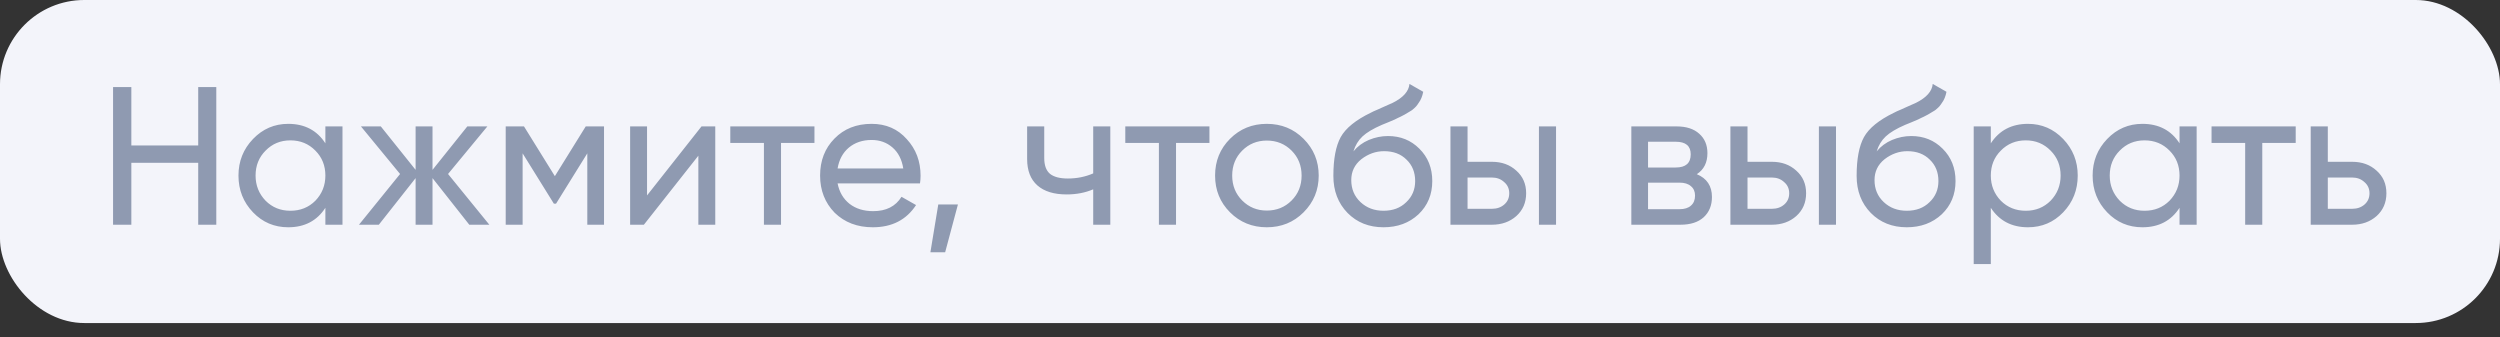
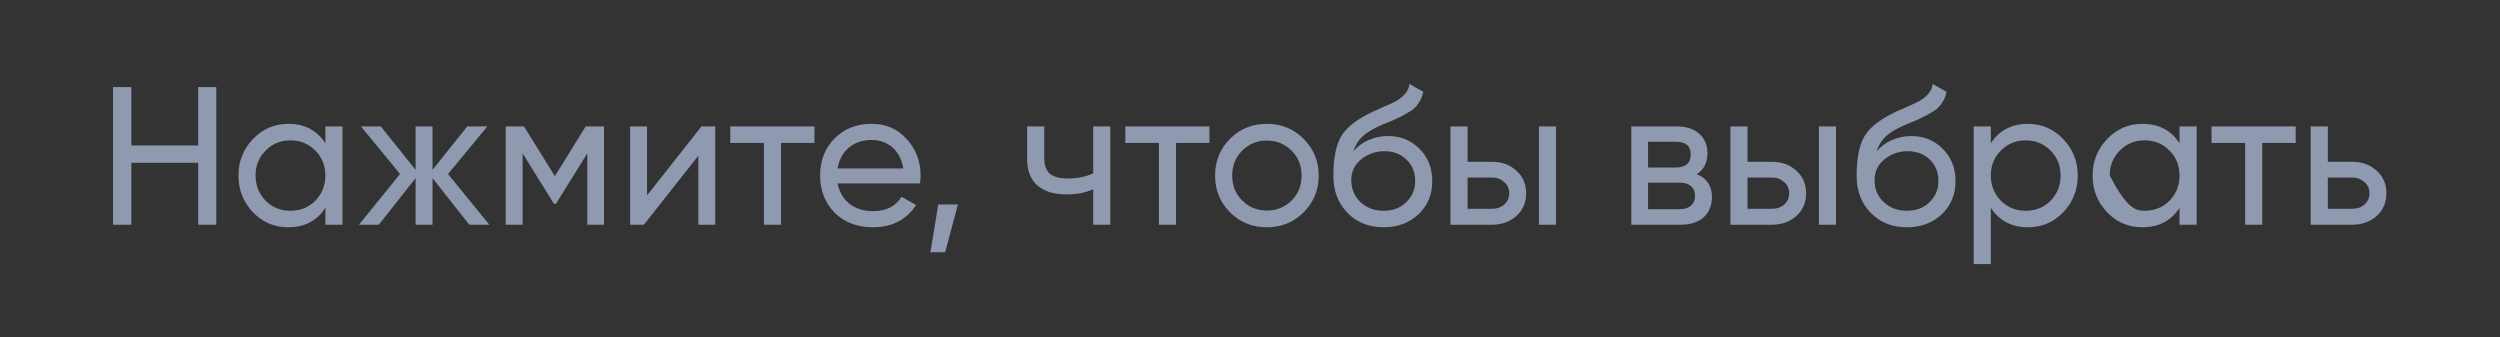
<svg xmlns="http://www.w3.org/2000/svg" width="178" height="24" viewBox="0 0 178 24" fill="none">
  <rect x="0" y="0" width="178" height="24" fill="#333333" stroke="none" />
-   <rect width="178" height="23" rx="6" fill="#F3F4FA" />
-   <path d="M14.112 10.358V6.2H15.4V16H14.112V11.59H9.352V16H8.05V6.2H9.352V10.358H14.112ZM23.167 10.204V9H24.385V16H23.167V14.796C22.57 15.72 21.688 16.182 20.521 16.182C19.532 16.182 18.697 15.827 18.015 15.118C17.325 14.399 16.979 13.527 16.979 12.5C16.979 11.483 17.325 10.615 18.015 9.896C18.706 9.177 19.541 8.818 20.521 8.818C21.688 8.818 22.57 9.28 23.167 10.204ZM20.675 15.006C21.385 15.006 21.977 14.768 22.453 14.292C22.929 13.797 23.167 13.2 23.167 12.5C23.167 11.791 22.929 11.198 22.453 10.722C21.977 10.237 21.385 9.994 20.675 9.994C19.975 9.994 19.387 10.237 18.911 10.722C18.435 11.198 18.197 11.791 18.197 12.5C18.197 13.2 18.435 13.797 18.911 14.292C19.387 14.768 19.975 15.006 20.675 15.006ZM31.901 12.388L34.841 16H33.413L30.795 12.682V16H29.591V12.682L26.973 16H25.559L28.485 12.388L25.699 9H27.113L29.591 12.094V9H30.795V12.094L33.273 9H34.701L31.901 12.388ZM41.704 9H43.006V16H41.816V10.918L39.59 14.502H39.436L37.21 10.918V16H36.006V9H37.308L39.506 12.542L41.704 9ZM46.069 13.914L49.947 9H50.927V16H49.723V11.086L45.845 16H44.865V9H46.069V13.914ZM51.997 9H57.989V10.176H55.609V16H54.391V10.176H51.997V9ZM65.503 13.06H59.637C59.759 13.676 60.043 14.161 60.491 14.516C60.939 14.861 61.499 15.034 62.171 15.034C63.095 15.034 63.767 14.693 64.187 14.012L65.223 14.6C64.533 15.655 63.506 16.182 62.143 16.182C61.042 16.182 60.137 15.837 59.427 15.146C58.737 14.437 58.391 13.555 58.391 12.5C58.391 11.436 58.732 10.559 59.413 9.868C60.095 9.168 60.977 8.818 62.059 8.818C63.086 8.818 63.921 9.182 64.565 9.91C65.219 10.619 65.545 11.487 65.545 12.514C65.545 12.691 65.531 12.873 65.503 13.06ZM62.059 9.966C61.415 9.966 60.874 10.148 60.435 10.512C60.006 10.876 59.74 11.371 59.637 11.996H64.313C64.211 11.352 63.954 10.853 63.543 10.498C63.133 10.143 62.638 9.966 62.059 9.966ZM66.805 14.558H68.205L67.295 17.96H66.245L66.805 14.558ZM77.836 12.346V9H79.054V16H77.836V13.48C77.267 13.723 76.637 13.844 75.946 13.844C75.041 13.844 74.345 13.629 73.86 13.2C73.375 12.771 73.132 12.145 73.132 11.324V9H74.35V11.254C74.35 11.767 74.485 12.141 74.756 12.374C75.036 12.598 75.461 12.71 76.03 12.71C76.674 12.71 77.276 12.589 77.836 12.346ZM80.121 9H86.112V10.176H83.733V16H82.514V10.176H80.121V9ZM92.814 15.118C92.105 15.827 91.232 16.182 90.196 16.182C89.16 16.182 88.288 15.827 87.578 15.118C86.869 14.409 86.514 13.536 86.514 12.5C86.514 11.464 86.869 10.591 87.578 9.882C88.288 9.173 89.16 8.818 90.196 8.818C91.232 8.818 92.105 9.173 92.814 9.882C93.533 10.601 93.892 11.473 93.892 12.5C93.892 13.527 93.533 14.399 92.814 15.118ZM90.196 14.992C90.896 14.992 91.484 14.754 91.96 14.278C92.436 13.802 92.674 13.209 92.674 12.5C92.674 11.791 92.436 11.198 91.96 10.722C91.484 10.246 90.896 10.008 90.196 10.008C89.506 10.008 88.922 10.246 88.446 10.722C87.97 11.198 87.732 11.791 87.732 12.5C87.732 13.209 87.97 13.802 88.446 14.278C88.922 14.754 89.506 14.992 90.196 14.992ZM98.506 16.182C97.47 16.182 96.616 15.841 95.944 15.16C95.272 14.469 94.936 13.592 94.936 12.528C94.936 11.324 95.109 10.405 95.454 9.77C95.809 9.126 96.528 8.543 97.61 8.02C97.666 7.992 97.732 7.959 97.806 7.922C97.89 7.885 97.988 7.843 98.1 7.796C98.222 7.74 98.324 7.693 98.408 7.656L99.164 7.32C99.911 6.947 100.308 6.499 100.354 5.976L101.334 6.536C101.269 6.863 101.162 7.124 101.012 7.32C101.003 7.339 100.975 7.381 100.928 7.446C100.882 7.502 100.849 7.544 100.83 7.572C100.812 7.591 100.779 7.623 100.732 7.67C100.695 7.707 100.653 7.745 100.606 7.782C100.569 7.819 100.518 7.857 100.452 7.894C100.107 8.109 99.86 8.249 99.71 8.314C99.654 8.342 99.594 8.37 99.528 8.398C99.472 8.426 99.426 8.449 99.388 8.468C99.351 8.487 99.323 8.501 99.304 8.51L98.842 8.706L98.394 8.888C97.769 9.159 97.307 9.434 97.008 9.714C96.71 9.994 96.495 10.349 96.364 10.778C96.654 10.423 97.018 10.153 97.456 9.966C97.904 9.779 98.362 9.686 98.828 9.686C99.715 9.686 100.457 9.985 101.054 10.582C101.67 11.189 101.978 11.959 101.978 12.892C101.978 13.844 101.652 14.633 100.998 15.258C100.336 15.874 99.505 16.182 98.506 16.182ZM100.76 12.892C100.76 12.267 100.555 11.758 100.144 11.366C99.743 10.965 99.211 10.764 98.548 10.764C97.96 10.764 97.419 10.955 96.924 11.338C96.448 11.721 96.21 12.215 96.21 12.822C96.21 13.457 96.43 13.979 96.868 14.39C97.307 14.801 97.853 15.006 98.506 15.006C99.169 15.006 99.706 14.805 100.116 14.404C100.546 14.003 100.76 13.499 100.76 12.892ZM104.49 11.52H106.226C106.926 11.52 107.504 11.73 107.962 12.15C108.428 12.561 108.662 13.097 108.662 13.76C108.662 14.423 108.428 14.964 107.962 15.384C107.495 15.795 106.916 16 106.226 16H103.272V9H104.49V11.52ZM109.572 16V9H110.79V16H109.572ZM104.49 14.866H106.226C106.58 14.866 106.874 14.763 107.108 14.558C107.341 14.353 107.458 14.087 107.458 13.76C107.458 13.433 107.336 13.167 107.094 12.962C106.86 12.747 106.571 12.64 106.226 12.64H104.49V14.866ZM120.813 12.402C121.531 12.701 121.891 13.242 121.891 14.026C121.891 14.623 121.695 15.104 121.303 15.468C120.911 15.823 120.36 16 119.651 16H116.151V9H119.371C120.061 9 120.598 9.173 120.981 9.518C121.373 9.863 121.569 10.325 121.569 10.904C121.569 11.576 121.317 12.075 120.813 12.402ZM119.315 10.092H117.341V11.926H119.315C120.024 11.926 120.379 11.613 120.379 10.988C120.379 10.391 120.024 10.092 119.315 10.092ZM117.341 14.894H119.581C119.935 14.894 120.206 14.81 120.393 14.642C120.589 14.474 120.687 14.236 120.687 13.928C120.687 13.639 120.589 13.415 120.393 13.256C120.206 13.088 119.935 13.004 119.581 13.004H117.341V14.894ZM124.423 11.52H126.159C126.859 11.52 127.438 11.73 127.895 12.15C128.362 12.561 128.595 13.097 128.595 13.76C128.595 14.423 128.362 14.964 127.895 15.384C127.429 15.795 126.85 16 126.159 16H123.205V9H124.423V11.52ZM129.505 16V9H130.723V16H129.505ZM124.423 14.866H126.159C126.514 14.866 126.808 14.763 127.041 14.558C127.275 14.353 127.391 14.087 127.391 13.76C127.391 13.433 127.27 13.167 127.027 12.962C126.794 12.747 126.505 12.64 126.159 12.64H124.423V14.866ZM135.762 16.182C134.726 16.182 133.872 15.841 133.2 15.16C132.528 14.469 132.192 13.592 132.192 12.528C132.192 11.324 132.365 10.405 132.71 9.77C133.065 9.126 133.783 8.543 134.866 8.02C134.922 7.992 134.987 7.959 135.062 7.922C135.146 7.885 135.244 7.843 135.356 7.796C135.477 7.74 135.58 7.693 135.664 7.656L136.42 7.32C137.167 6.947 137.563 6.499 137.61 5.976L138.59 6.536C138.525 6.863 138.417 7.124 138.268 7.32C138.259 7.339 138.231 7.381 138.184 7.446C138.137 7.502 138.105 7.544 138.086 7.572C138.067 7.591 138.035 7.623 137.988 7.67C137.951 7.707 137.909 7.745 137.862 7.782C137.825 7.819 137.773 7.857 137.708 7.894C137.363 8.109 137.115 8.249 136.966 8.314C136.91 8.342 136.849 8.37 136.784 8.398C136.728 8.426 136.681 8.449 136.644 8.468C136.607 8.487 136.579 8.501 136.56 8.51L136.098 8.706L135.65 8.888C135.025 9.159 134.563 9.434 134.264 9.714C133.965 9.994 133.751 10.349 133.62 10.778C133.909 10.423 134.273 10.153 134.712 9.966C135.16 9.779 135.617 9.686 136.084 9.686C136.971 9.686 137.713 9.985 138.31 10.582C138.926 11.189 139.234 11.959 139.234 12.892C139.234 13.844 138.907 14.633 138.254 15.258C137.591 15.874 136.761 16.182 135.762 16.182ZM138.016 12.892C138.016 12.267 137.811 11.758 137.4 11.366C136.999 10.965 136.467 10.764 135.804 10.764C135.216 10.764 134.675 10.955 134.18 11.338C133.704 11.721 133.466 12.215 133.466 12.822C133.466 13.457 133.685 13.979 134.124 14.39C134.563 14.801 135.109 15.006 135.762 15.006C136.425 15.006 136.961 14.805 137.372 14.404C137.801 14.003 138.016 13.499 138.016 12.892ZM144.392 8.818C145.372 8.818 146.207 9.177 146.898 9.896C147.588 10.615 147.934 11.483 147.934 12.5C147.934 13.527 147.588 14.399 146.898 15.118C146.216 15.827 145.381 16.182 144.392 16.182C143.234 16.182 142.352 15.72 141.746 14.796V18.8H140.528V9H141.746V10.204C142.352 9.28 143.234 8.818 144.392 8.818ZM144.238 15.006C144.938 15.006 145.526 14.768 146.002 14.292C146.478 13.797 146.716 13.2 146.716 12.5C146.716 11.791 146.478 11.198 146.002 10.722C145.526 10.237 144.938 9.994 144.238 9.994C143.528 9.994 142.936 10.237 142.46 10.722C141.984 11.198 141.746 11.791 141.746 12.5C141.746 13.2 141.984 13.797 142.46 14.292C142.936 14.768 143.528 15.006 144.238 15.006ZM155.183 10.204V9H156.401V16H155.183V14.796C154.586 15.72 153.704 16.182 152.537 16.182C151.548 16.182 150.712 15.827 150.031 15.118C149.34 14.399 148.995 13.527 148.995 12.5C148.995 11.483 149.34 10.615 150.031 9.896C150.722 9.177 151.557 8.818 152.537 8.818C153.704 8.818 154.586 9.28 155.183 10.204ZM152.691 15.006C153.4 15.006 153.993 14.768 154.469 14.292C154.945 13.797 155.183 13.2 155.183 12.5C155.183 11.791 154.945 11.198 154.469 10.722C153.993 10.237 153.4 9.994 152.691 9.994C151.991 9.994 151.403 10.237 150.927 10.722C150.451 11.198 150.213 11.791 150.213 12.5C150.213 13.2 150.451 13.797 150.927 14.292C151.403 14.768 151.991 15.006 152.691 15.006ZM157.462 9H163.454V10.176H161.074V16H159.856V10.176H157.462V9ZM165.74 11.52H167.476C168.176 11.52 168.754 11.73 169.212 12.15C169.678 12.561 169.912 13.097 169.912 13.76C169.912 14.423 169.678 14.964 169.212 15.384C168.745 15.795 168.166 16 167.476 16H164.522V9H165.74V11.52ZM165.74 14.866H167.476C167.83 14.866 168.124 14.763 168.358 14.558C168.591 14.353 168.708 14.087 168.708 13.76C168.708 13.433 168.586 13.167 168.344 12.962C168.11 12.747 167.821 12.64 167.476 12.64H165.74V14.866Z" fill="#8F9AB1" />
+   <path d="M14.112 10.358V6.2H15.4V16H14.112V11.59H9.352V16H8.05V6.2H9.352V10.358H14.112ZM23.167 10.204V9H24.385V16H23.167V14.796C22.57 15.72 21.688 16.182 20.521 16.182C19.532 16.182 18.697 15.827 18.015 15.118C17.325 14.399 16.979 13.527 16.979 12.5C16.979 11.483 17.325 10.615 18.015 9.896C18.706 9.177 19.541 8.818 20.521 8.818C21.688 8.818 22.57 9.28 23.167 10.204ZM20.675 15.006C21.385 15.006 21.977 14.768 22.453 14.292C22.929 13.797 23.167 13.2 23.167 12.5C23.167 11.791 22.929 11.198 22.453 10.722C21.977 10.237 21.385 9.994 20.675 9.994C19.975 9.994 19.387 10.237 18.911 10.722C18.435 11.198 18.197 11.791 18.197 12.5C18.197 13.2 18.435 13.797 18.911 14.292C19.387 14.768 19.975 15.006 20.675 15.006ZM31.901 12.388L34.841 16H33.413L30.795 12.682V16H29.591V12.682L26.973 16H25.559L28.485 12.388L25.699 9H27.113L29.591 12.094V9H30.795V12.094L33.273 9H34.701L31.901 12.388ZM41.704 9H43.006V16H41.816V10.918L39.59 14.502H39.436L37.21 10.918V16H36.006V9H37.308L39.506 12.542L41.704 9ZM46.069 13.914L49.947 9H50.927V16H49.723V11.086L45.845 16H44.865V9H46.069V13.914ZM51.997 9H57.989V10.176H55.609V16H54.391V10.176H51.997V9ZM65.503 13.06H59.637C59.759 13.676 60.043 14.161 60.491 14.516C60.939 14.861 61.499 15.034 62.171 15.034C63.095 15.034 63.767 14.693 64.187 14.012L65.223 14.6C64.533 15.655 63.506 16.182 62.143 16.182C61.042 16.182 60.137 15.837 59.427 15.146C58.737 14.437 58.391 13.555 58.391 12.5C58.391 11.436 58.732 10.559 59.413 9.868C60.095 9.168 60.977 8.818 62.059 8.818C63.086 8.818 63.921 9.182 64.565 9.91C65.219 10.619 65.545 11.487 65.545 12.514C65.545 12.691 65.531 12.873 65.503 13.06ZM62.059 9.966C61.415 9.966 60.874 10.148 60.435 10.512C60.006 10.876 59.74 11.371 59.637 11.996H64.313C64.211 11.352 63.954 10.853 63.543 10.498C63.133 10.143 62.638 9.966 62.059 9.966ZM66.805 14.558H68.205L67.295 17.96H66.245L66.805 14.558ZM77.836 12.346V9H79.054V16H77.836V13.48C77.267 13.723 76.637 13.844 75.946 13.844C75.041 13.844 74.345 13.629 73.86 13.2C73.375 12.771 73.132 12.145 73.132 11.324V9H74.35V11.254C74.35 11.767 74.485 12.141 74.756 12.374C75.036 12.598 75.461 12.71 76.03 12.71C76.674 12.71 77.276 12.589 77.836 12.346ZM80.121 9H86.112V10.176H83.733V16H82.514V10.176H80.121V9ZM92.814 15.118C92.105 15.827 91.232 16.182 90.196 16.182C89.16 16.182 88.288 15.827 87.578 15.118C86.869 14.409 86.514 13.536 86.514 12.5C86.514 11.464 86.869 10.591 87.578 9.882C88.288 9.173 89.16 8.818 90.196 8.818C91.232 8.818 92.105 9.173 92.814 9.882C93.533 10.601 93.892 11.473 93.892 12.5C93.892 13.527 93.533 14.399 92.814 15.118ZM90.196 14.992C90.896 14.992 91.484 14.754 91.96 14.278C92.436 13.802 92.674 13.209 92.674 12.5C92.674 11.791 92.436 11.198 91.96 10.722C91.484 10.246 90.896 10.008 90.196 10.008C89.506 10.008 88.922 10.246 88.446 10.722C87.97 11.198 87.732 11.791 87.732 12.5C87.732 13.209 87.97 13.802 88.446 14.278C88.922 14.754 89.506 14.992 90.196 14.992ZM98.506 16.182C97.47 16.182 96.616 15.841 95.944 15.16C95.272 14.469 94.936 13.592 94.936 12.528C94.936 11.324 95.109 10.405 95.454 9.77C95.809 9.126 96.528 8.543 97.61 8.02C97.666 7.992 97.732 7.959 97.806 7.922C97.89 7.885 97.988 7.843 98.1 7.796C98.222 7.74 98.324 7.693 98.408 7.656L99.164 7.32C99.911 6.947 100.308 6.499 100.354 5.976L101.334 6.536C101.269 6.863 101.162 7.124 101.012 7.32C101.003 7.339 100.975 7.381 100.928 7.446C100.882 7.502 100.849 7.544 100.83 7.572C100.812 7.591 100.779 7.623 100.732 7.67C100.695 7.707 100.653 7.745 100.606 7.782C100.569 7.819 100.518 7.857 100.452 7.894C100.107 8.109 99.86 8.249 99.71 8.314C99.654 8.342 99.594 8.37 99.528 8.398C99.472 8.426 99.426 8.449 99.388 8.468C99.351 8.487 99.323 8.501 99.304 8.51L98.842 8.706L98.394 8.888C97.769 9.159 97.307 9.434 97.008 9.714C96.71 9.994 96.495 10.349 96.364 10.778C96.654 10.423 97.018 10.153 97.456 9.966C97.904 9.779 98.362 9.686 98.828 9.686C99.715 9.686 100.457 9.985 101.054 10.582C101.67 11.189 101.978 11.959 101.978 12.892C101.978 13.844 101.652 14.633 100.998 15.258C100.336 15.874 99.505 16.182 98.506 16.182ZM100.76 12.892C100.76 12.267 100.555 11.758 100.144 11.366C99.743 10.965 99.211 10.764 98.548 10.764C97.96 10.764 97.419 10.955 96.924 11.338C96.448 11.721 96.21 12.215 96.21 12.822C96.21 13.457 96.43 13.979 96.868 14.39C97.307 14.801 97.853 15.006 98.506 15.006C99.169 15.006 99.706 14.805 100.116 14.404C100.546 14.003 100.76 13.499 100.76 12.892ZM104.49 11.52H106.226C106.926 11.52 107.504 11.73 107.962 12.15C108.428 12.561 108.662 13.097 108.662 13.76C108.662 14.423 108.428 14.964 107.962 15.384C107.495 15.795 106.916 16 106.226 16H103.272V9H104.49V11.52ZM109.572 16V9H110.79V16H109.572ZM104.49 14.866H106.226C106.58 14.866 106.874 14.763 107.108 14.558C107.341 14.353 107.458 14.087 107.458 13.76C107.458 13.433 107.336 13.167 107.094 12.962C106.86 12.747 106.571 12.64 106.226 12.64H104.49V14.866ZM120.813 12.402C121.531 12.701 121.891 13.242 121.891 14.026C121.891 14.623 121.695 15.104 121.303 15.468C120.911 15.823 120.36 16 119.651 16H116.151V9H119.371C120.061 9 120.598 9.173 120.981 9.518C121.373 9.863 121.569 10.325 121.569 10.904C121.569 11.576 121.317 12.075 120.813 12.402ZM119.315 10.092H117.341V11.926H119.315C120.024 11.926 120.379 11.613 120.379 10.988C120.379 10.391 120.024 10.092 119.315 10.092ZM117.341 14.894H119.581C119.935 14.894 120.206 14.81 120.393 14.642C120.589 14.474 120.687 14.236 120.687 13.928C120.687 13.639 120.589 13.415 120.393 13.256C120.206 13.088 119.935 13.004 119.581 13.004H117.341V14.894ZM124.423 11.52H126.159C126.859 11.52 127.438 11.73 127.895 12.15C128.362 12.561 128.595 13.097 128.595 13.76C128.595 14.423 128.362 14.964 127.895 15.384C127.429 15.795 126.85 16 126.159 16H123.205V9H124.423V11.52ZM129.505 16V9H130.723V16H129.505ZM124.423 14.866H126.159C126.514 14.866 126.808 14.763 127.041 14.558C127.275 14.353 127.391 14.087 127.391 13.76C127.391 13.433 127.27 13.167 127.027 12.962C126.794 12.747 126.505 12.64 126.159 12.64H124.423V14.866ZM135.762 16.182C134.726 16.182 133.872 15.841 133.2 15.16C132.528 14.469 132.192 13.592 132.192 12.528C132.192 11.324 132.365 10.405 132.71 9.77C133.065 9.126 133.783 8.543 134.866 8.02C134.922 7.992 134.987 7.959 135.062 7.922C135.146 7.885 135.244 7.843 135.356 7.796C135.477 7.74 135.58 7.693 135.664 7.656L136.42 7.32C137.167 6.947 137.563 6.499 137.61 5.976L138.59 6.536C138.525 6.863 138.417 7.124 138.268 7.32C138.259 7.339 138.231 7.381 138.184 7.446C138.137 7.502 138.105 7.544 138.086 7.572C138.067 7.591 138.035 7.623 137.988 7.67C137.951 7.707 137.909 7.745 137.862 7.782C137.825 7.819 137.773 7.857 137.708 7.894C137.363 8.109 137.115 8.249 136.966 8.314C136.91 8.342 136.849 8.37 136.784 8.398C136.728 8.426 136.681 8.449 136.644 8.468C136.607 8.487 136.579 8.501 136.56 8.51L136.098 8.706L135.65 8.888C135.025 9.159 134.563 9.434 134.264 9.714C133.965 9.994 133.751 10.349 133.62 10.778C133.909 10.423 134.273 10.153 134.712 9.966C135.16 9.779 135.617 9.686 136.084 9.686C136.971 9.686 137.713 9.985 138.31 10.582C138.926 11.189 139.234 11.959 139.234 12.892C139.234 13.844 138.907 14.633 138.254 15.258C137.591 15.874 136.761 16.182 135.762 16.182ZM138.016 12.892C138.016 12.267 137.811 11.758 137.4 11.366C136.999 10.965 136.467 10.764 135.804 10.764C135.216 10.764 134.675 10.955 134.18 11.338C133.704 11.721 133.466 12.215 133.466 12.822C133.466 13.457 133.685 13.979 134.124 14.39C134.563 14.801 135.109 15.006 135.762 15.006C136.425 15.006 136.961 14.805 137.372 14.404C137.801 14.003 138.016 13.499 138.016 12.892ZM144.392 8.818C145.372 8.818 146.207 9.177 146.898 9.896C147.588 10.615 147.934 11.483 147.934 12.5C147.934 13.527 147.588 14.399 146.898 15.118C146.216 15.827 145.381 16.182 144.392 16.182C143.234 16.182 142.352 15.72 141.746 14.796V18.8H140.528V9H141.746V10.204C142.352 9.28 143.234 8.818 144.392 8.818ZM144.238 15.006C144.938 15.006 145.526 14.768 146.002 14.292C146.478 13.797 146.716 13.2 146.716 12.5C146.716 11.791 146.478 11.198 146.002 10.722C145.526 10.237 144.938 9.994 144.238 9.994C143.528 9.994 142.936 10.237 142.46 10.722C141.984 11.198 141.746 11.791 141.746 12.5C141.746 13.2 141.984 13.797 142.46 14.292C142.936 14.768 143.528 15.006 144.238 15.006ZM155.183 10.204V9H156.401V16H155.183V14.796C154.586 15.72 153.704 16.182 152.537 16.182C151.548 16.182 150.712 15.827 150.031 15.118C149.34 14.399 148.995 13.527 148.995 12.5C148.995 11.483 149.34 10.615 150.031 9.896C150.722 9.177 151.557 8.818 152.537 8.818C153.704 8.818 154.586 9.28 155.183 10.204ZM152.691 15.006C153.4 15.006 153.993 14.768 154.469 14.292C154.945 13.797 155.183 13.2 155.183 12.5C155.183 11.791 154.945 11.198 154.469 10.722C153.993 10.237 153.4 9.994 152.691 9.994C151.991 9.994 151.403 10.237 150.927 10.722C150.451 11.198 150.213 11.791 150.213 12.5C151.403 14.768 151.991 15.006 152.691 15.006ZM157.462 9H163.454V10.176H161.074V16H159.856V10.176H157.462V9ZM165.74 11.52H167.476C168.176 11.52 168.754 11.73 169.212 12.15C169.678 12.561 169.912 13.097 169.912 13.76C169.912 14.423 169.678 14.964 169.212 15.384C168.745 15.795 168.166 16 167.476 16H164.522V9H165.74V11.52ZM165.74 14.866H167.476C167.83 14.866 168.124 14.763 168.358 14.558C168.591 14.353 168.708 14.087 168.708 13.76C168.708 13.433 168.586 13.167 168.344 12.962C168.11 12.747 167.821 12.64 167.476 12.64H165.74V14.866Z" fill="#8F9AB1" />
</svg>